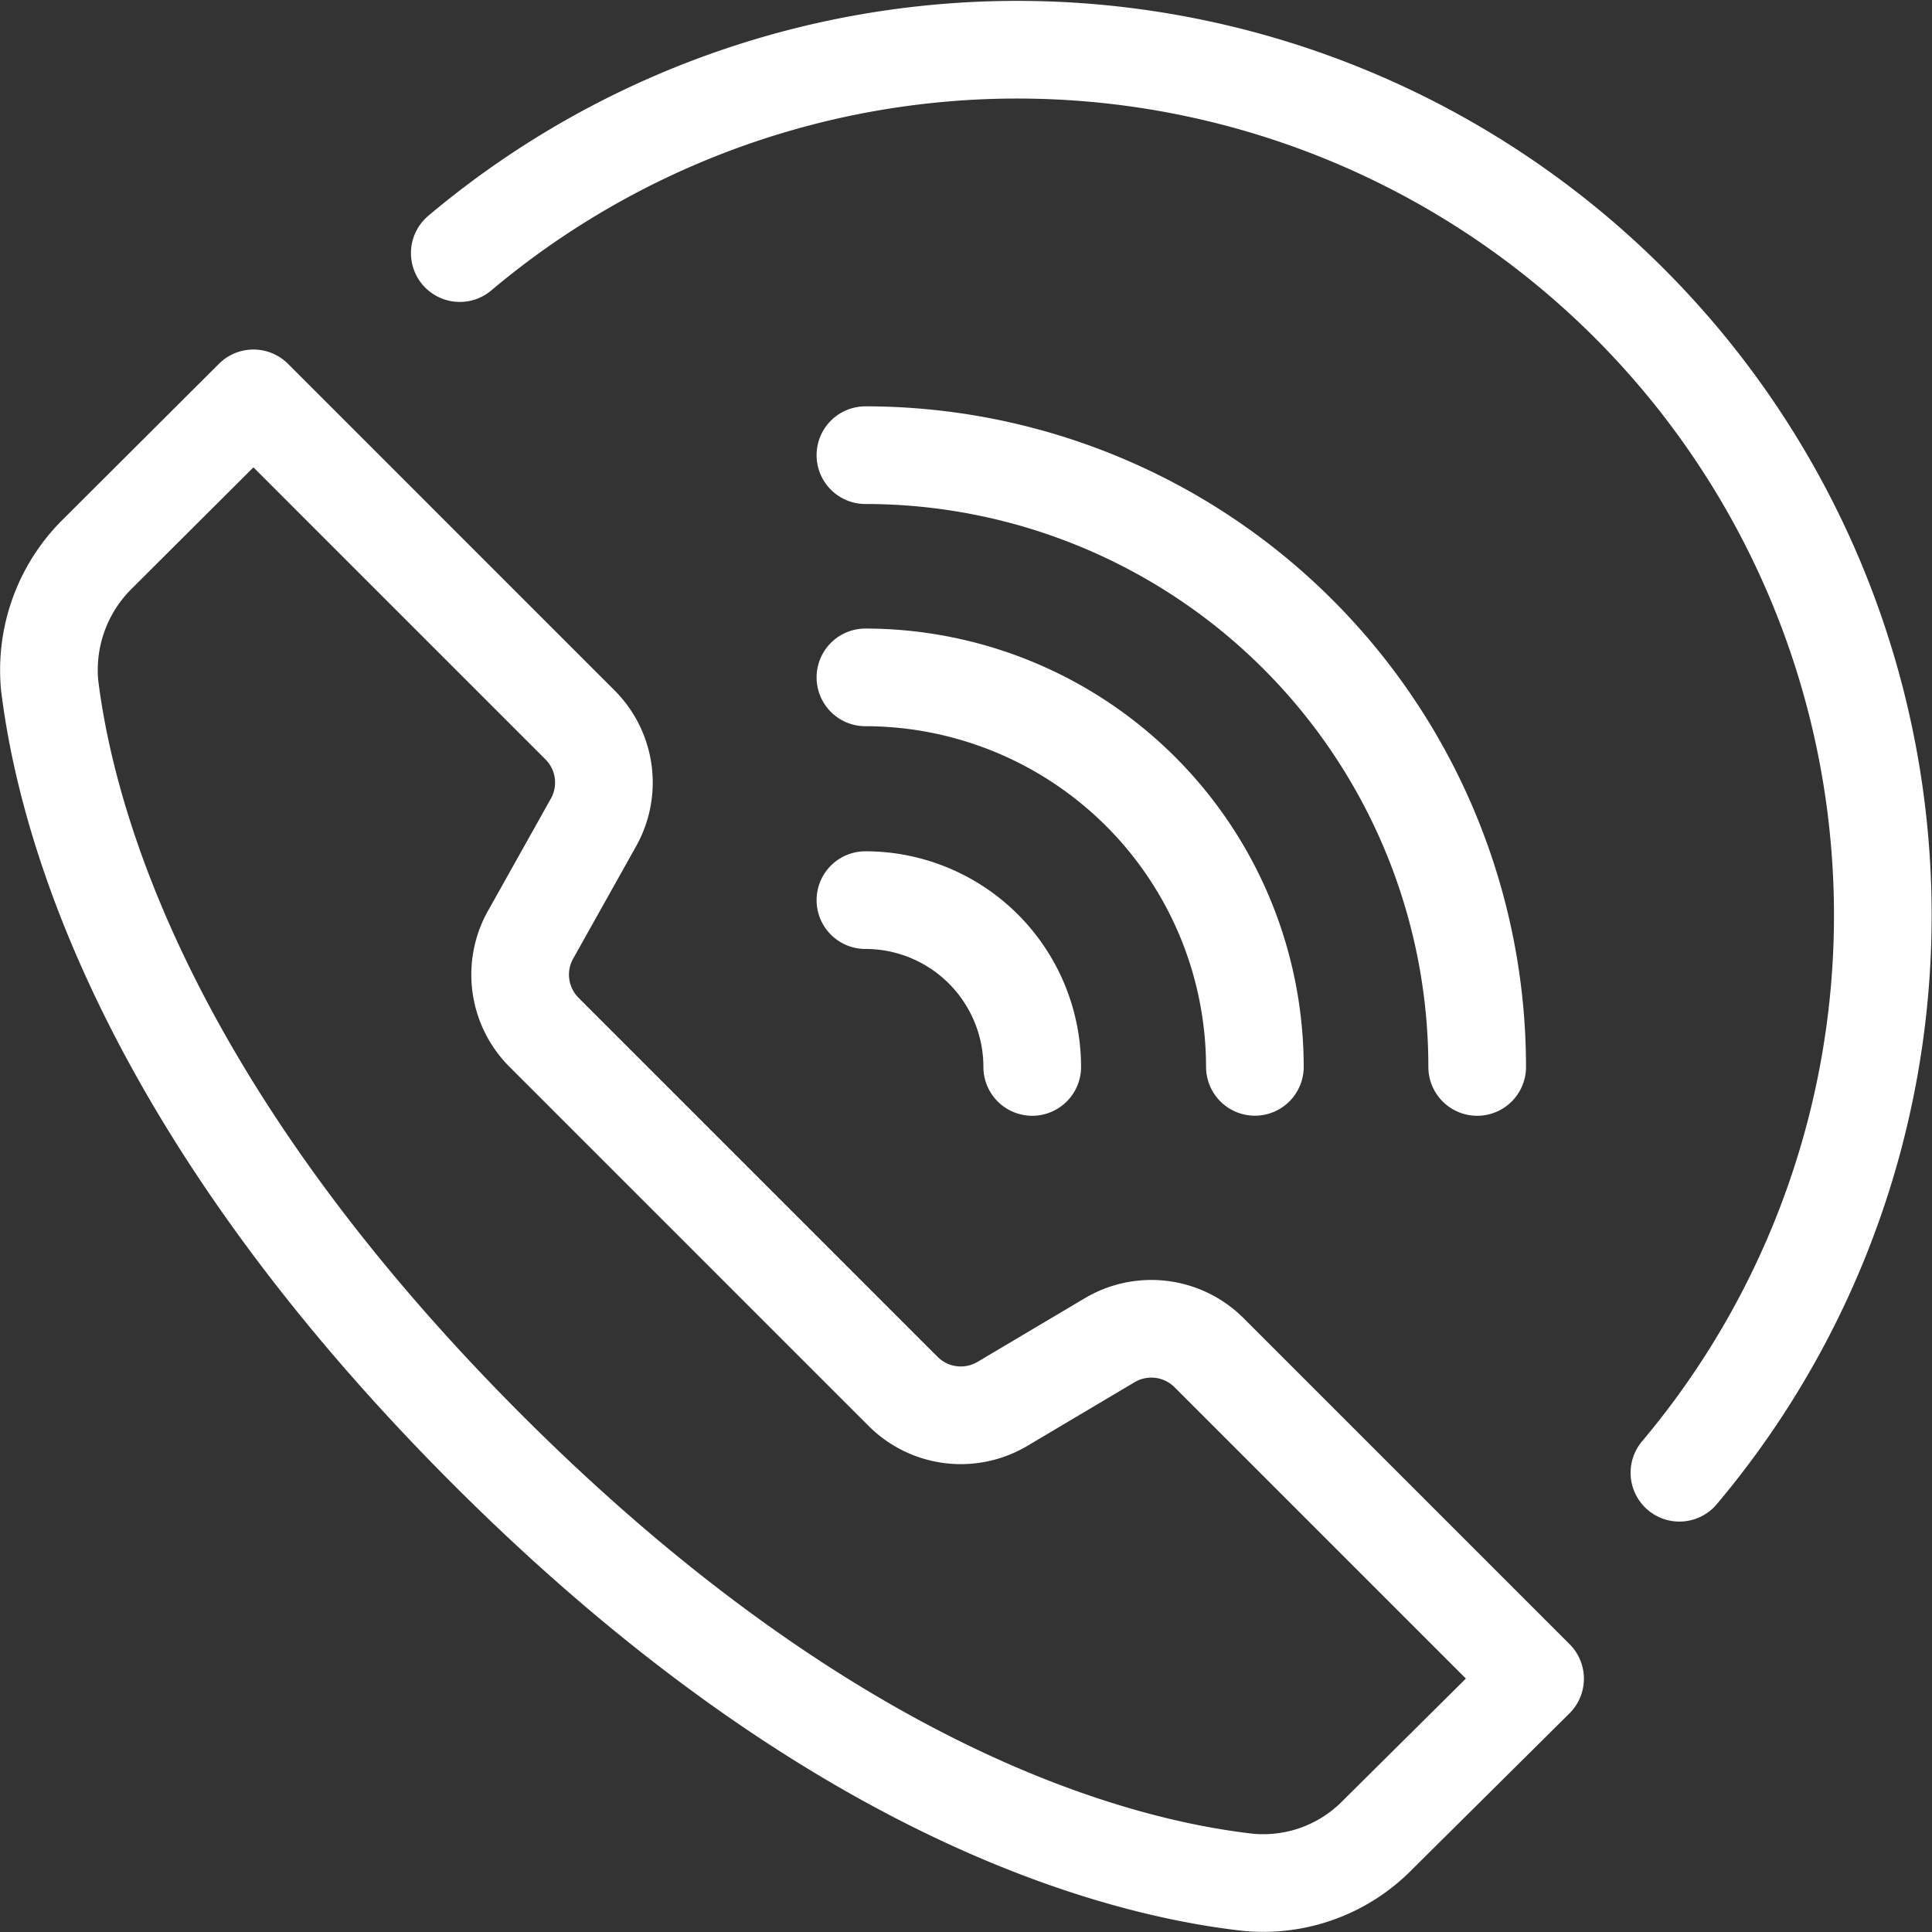
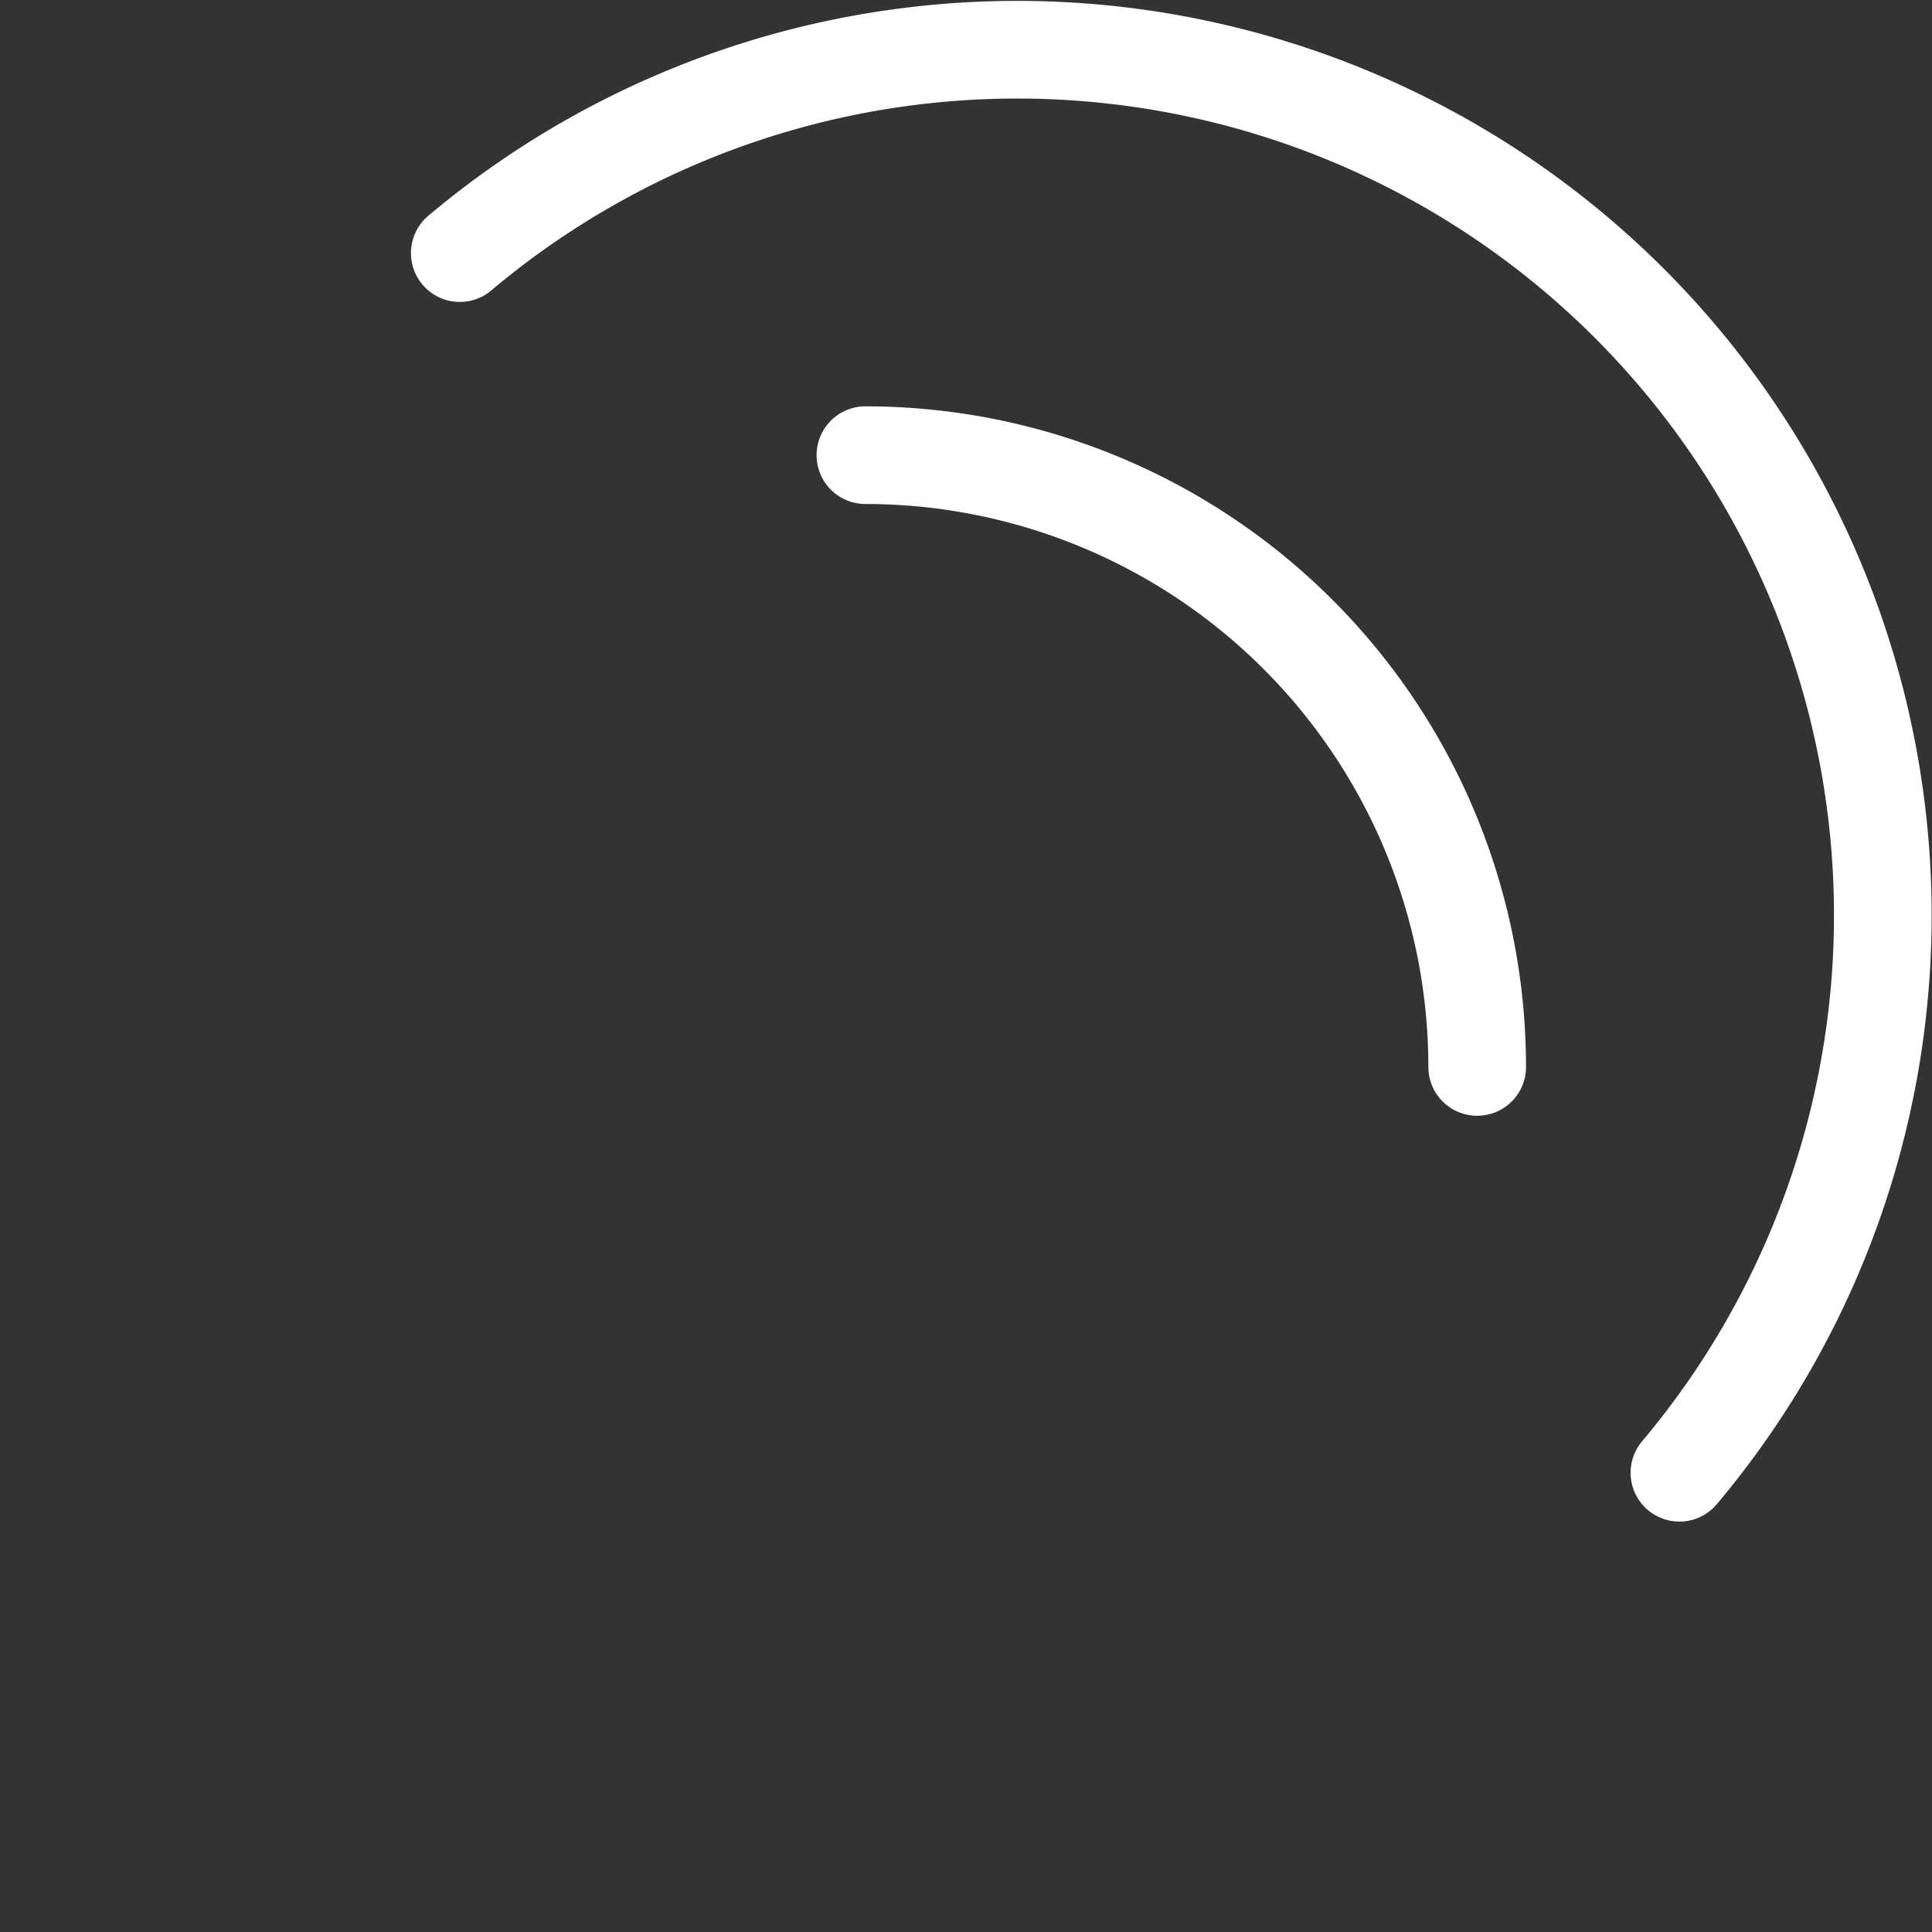
<svg xmlns="http://www.w3.org/2000/svg" width="21.762" height="21.765" viewBox="0 0 21.762 21.765">
  <rect x="0" y="0" width="21.762" height="21.765" fill="#333333" stroke="none" />
  <g id="Group_4752" data-name="Group 4752" transform="translate(21498.551 11984.762)">
    <path id="Path_3322" data-name="Path 3322" d="M12.308,614.8a9.75,9.75,0,0,1,13.738,13.738" transform="translate(-21505.68 -12596.711)" fill="none" stroke="#fff" stroke-linecap="round" stroke-linejoin="round" stroke-width="1.1" />
-     <path id="Path_3323" data-name="Path 3323" d="M14.737,640.851l1.773-1.759-3.675-3.675a.919.919,0,0,0-1.116-.138l-1.208.717a.919.919,0,0,1-1.121-.142l-4.047-4.047a.919.919,0,0,1-.138-1.112l.7-1.25a.918.918,0,0,0-.156-1.1l-3.675-3.675-1.76,1.755A1.838,1.838,0,0,0-.222,627.9c.184,1.5,1.038,4.709,4.911,8.591s7.079,4.722,8.577,4.893A1.8,1.8,0,0,0,14.737,640.851Z" transform="translate(-21497.77 -12604.945)" fill="none" stroke="#fff" stroke-linecap="round" stroke-linejoin="round" stroke-width="1.1" />
-     <path id="Path_3324" data-name="Path 3324" d="M31.072,643.915a1.879,1.879,0,0,1,1.879,1.879h0" transform="translate(-21519.875 -12618.538)" fill="none" stroke="#fff" stroke-linecap="round" stroke-linejoin="round" stroke-width="1.1" />
-     <path id="Path_3325" data-name="Path 3325" d="M31.072,635.377a4.392,4.392,0,0,1,4.387,4.387" transform="translate(-21519.875 -12612.509)" fill="none" stroke="#fff" stroke-linecap="round" stroke-linejoin="round" stroke-width="1.1" />
    <path id="Path_3326" data-name="Path 3326" d="M31.072,626.854a6.892,6.892,0,0,1,6.891,6.891" transform="translate(-21519.875 -12606.489)" fill="none" stroke="#fff" stroke-linecap="round" stroke-linejoin="round" stroke-width="1.1" />
  </g>
</svg>